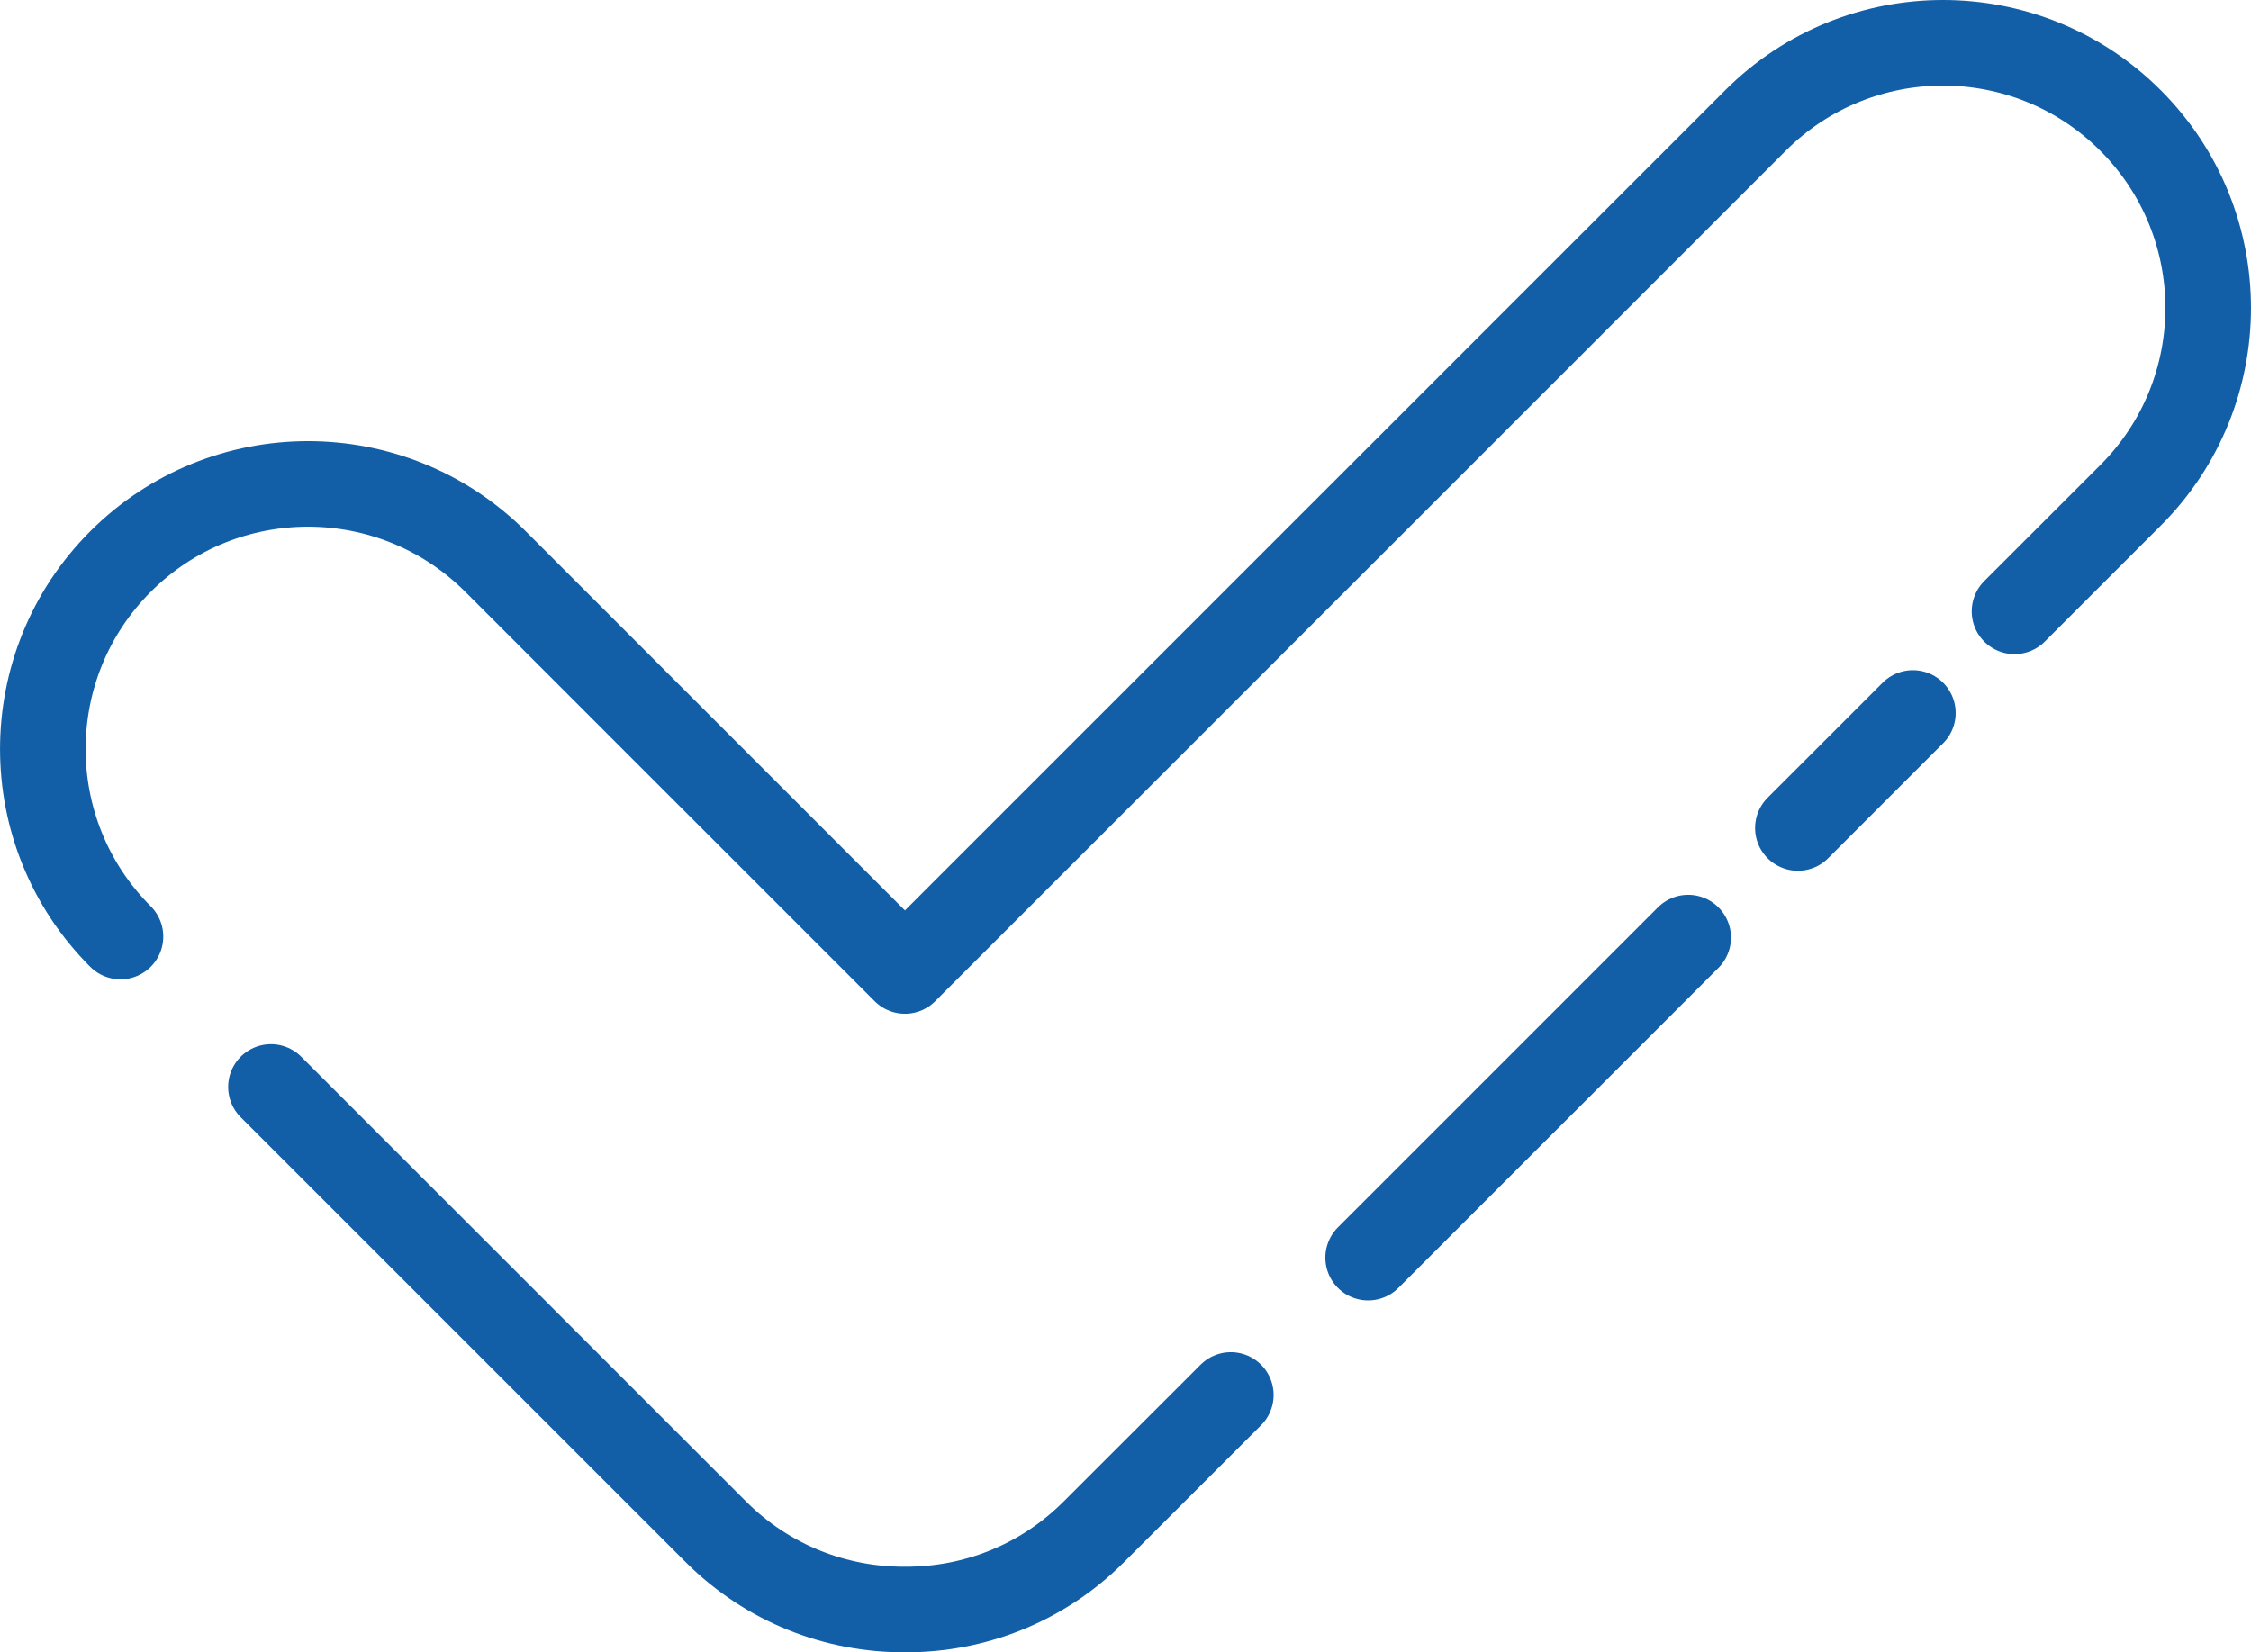
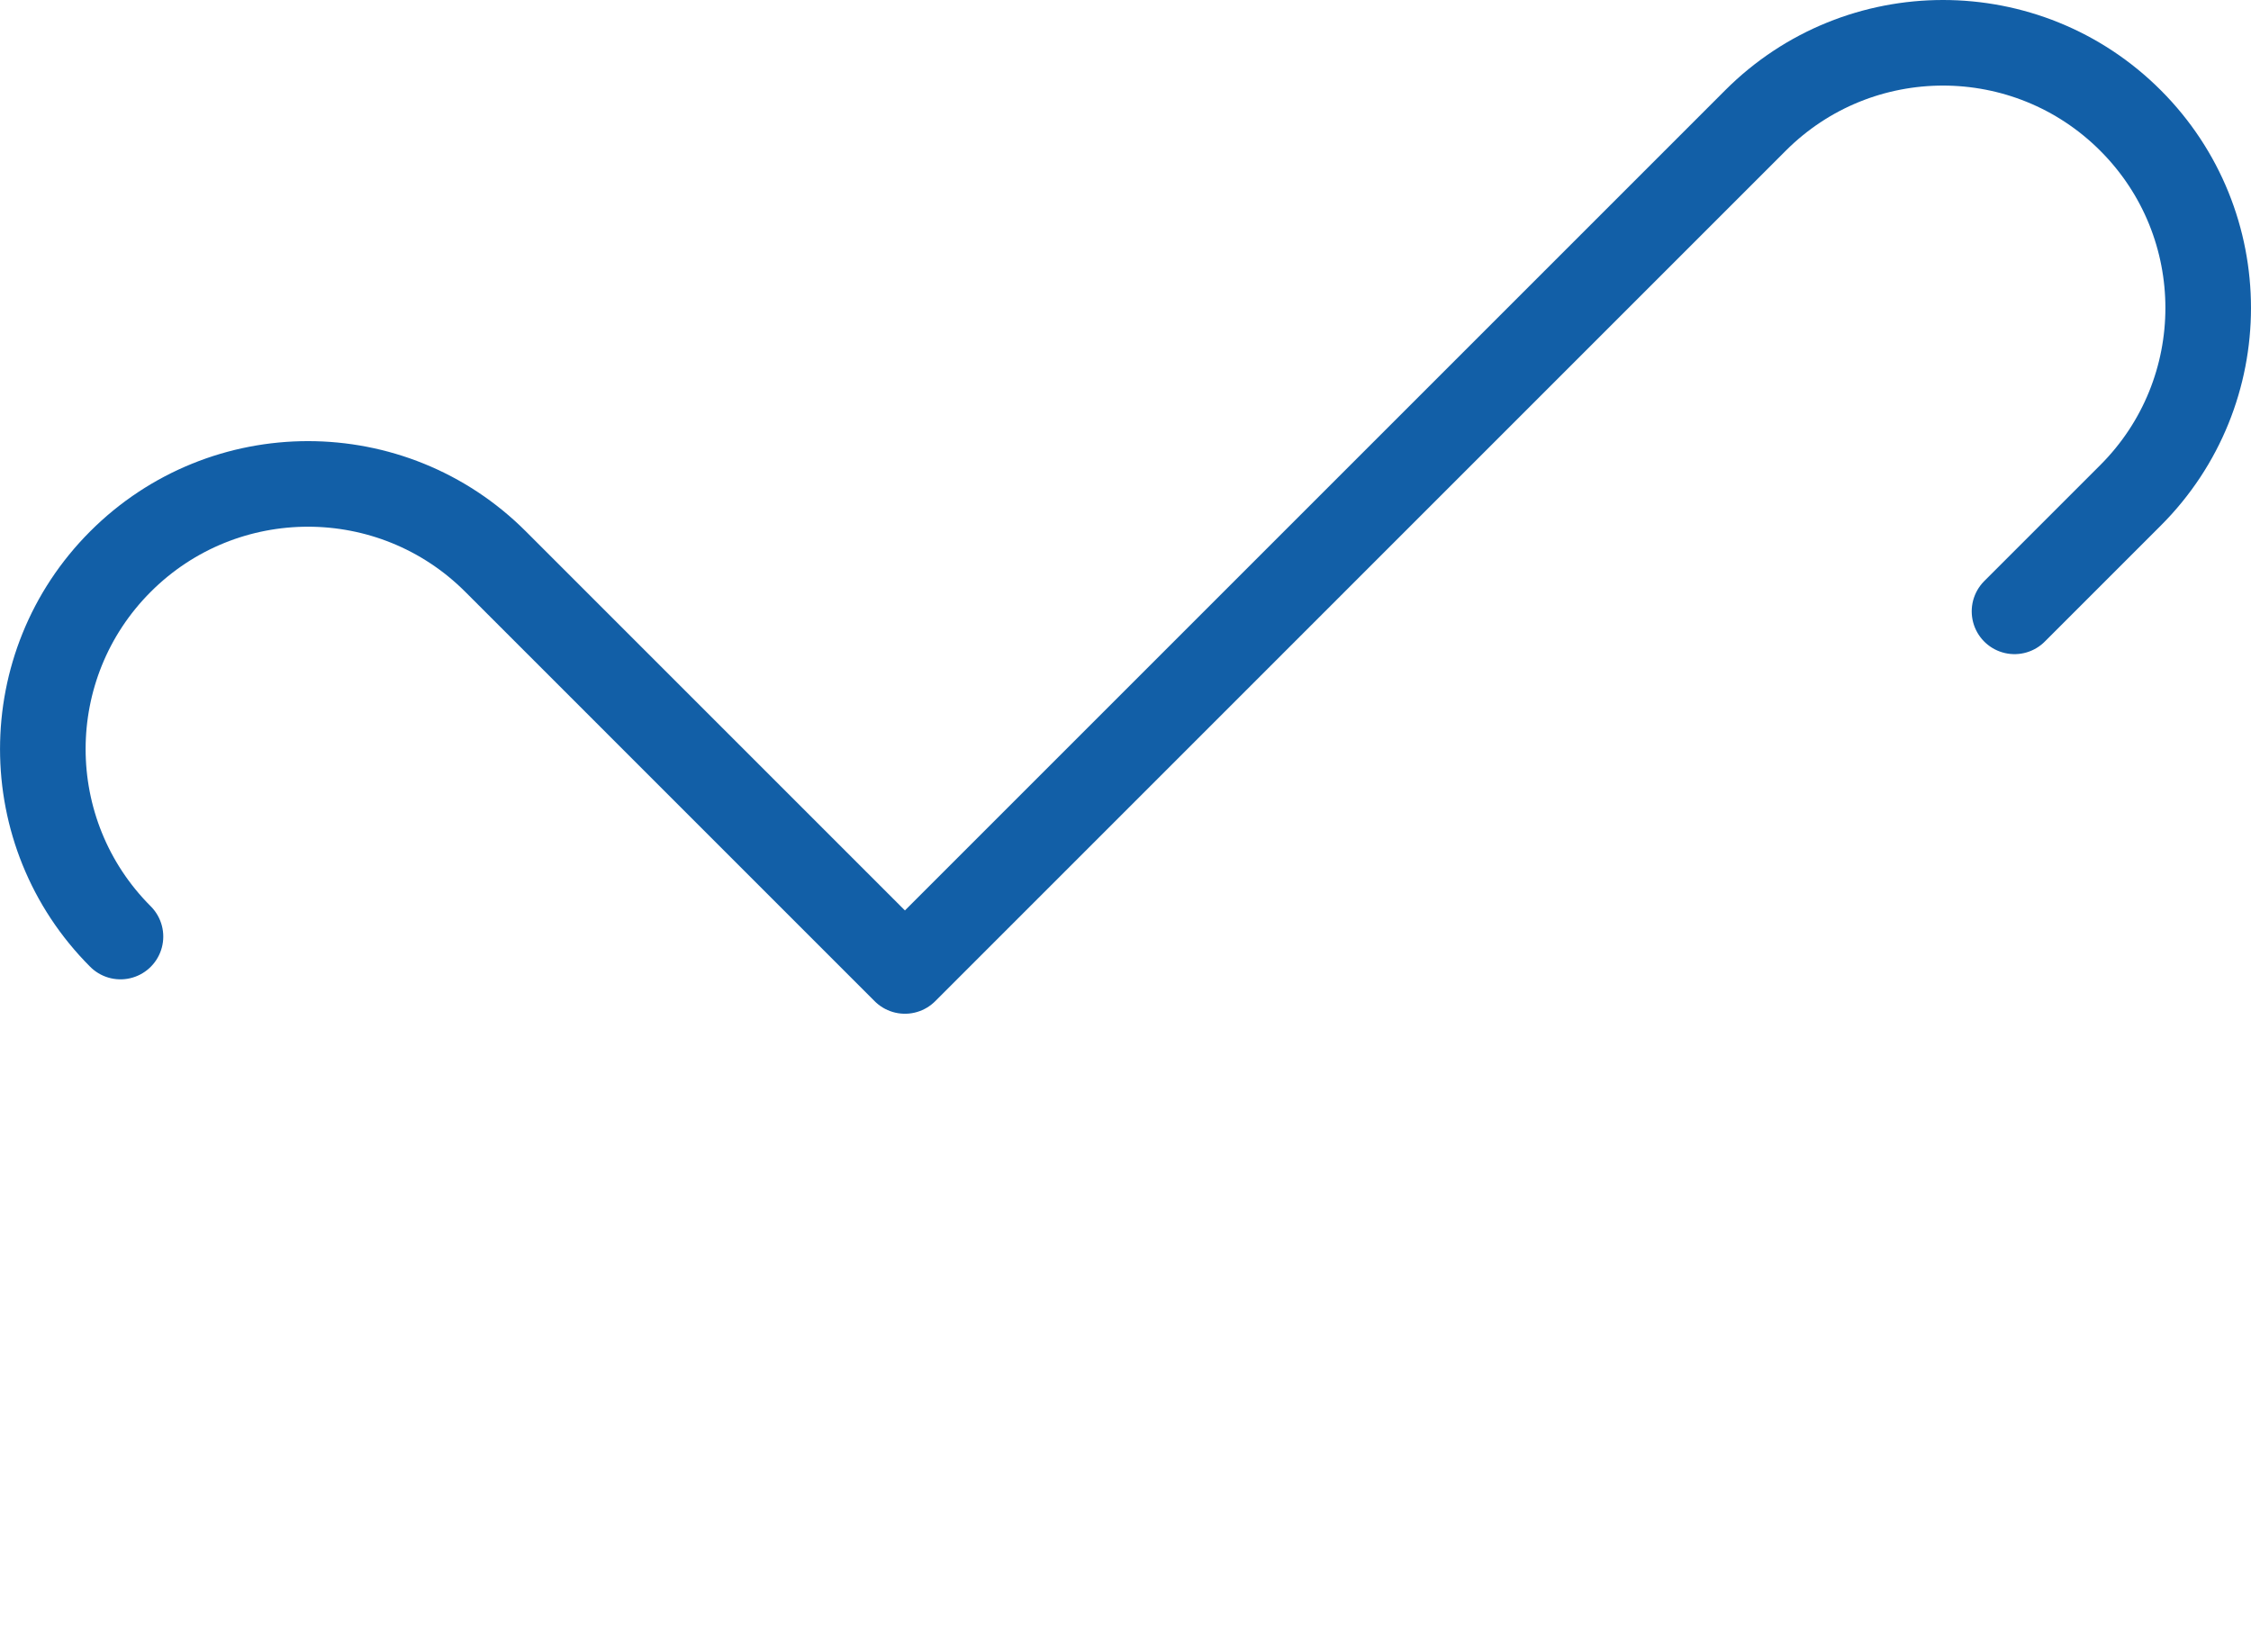
<svg xmlns="http://www.w3.org/2000/svg" version="1.1" id="Isolation_Mode" x="0px" y="0px" width="52.598px" height="38.614px" viewBox="0 0 52.598 38.614" enable-background="new 0 0 52.598 38.614" xml:space="preserve">
  <g>
    <path fill="none" stroke="#125FA7" stroke-width="2" stroke-linecap="round" stroke-linejoin="round" stroke-miterlimit="10" d="   M47.072,14.287l2.71-2.71c2.421-2.419,2.421-6.342,0-8.762c-2.419-2.42-6.343-2.42-8.762,0L21.145,22.691l-9.566-9.567   c-2.42-2.42-6.344-2.42-8.764,0c-2.419,2.419-2.419,6.343,0,8.763" />
-     <line fill="none" stroke="#125FA7" stroke-width="2" stroke-linecap="round" stroke-linejoin="round" stroke-miterlimit="10" x1="42.01" y1="19.35" x2="44.697" y2="16.662" />
-     <line fill="none" stroke="#125FA7" stroke-width="2" stroke-linecap="round" stroke-linejoin="round" stroke-miterlimit="10" x1="31.969" y1="29.391" x2="39.447" y2="21.912" />
-     <path fill="none" stroke="#125FA7" stroke-width="2" stroke-linecap="round" stroke-linejoin="round" stroke-miterlimit="10" d="   M6.331,25.402l10.4,10.4c1.219,1.218,2.817,1.82,4.415,1.812c1.596,0.008,3.193-0.595,4.411-1.813L28.76,32.6" />
  </g>
</svg>